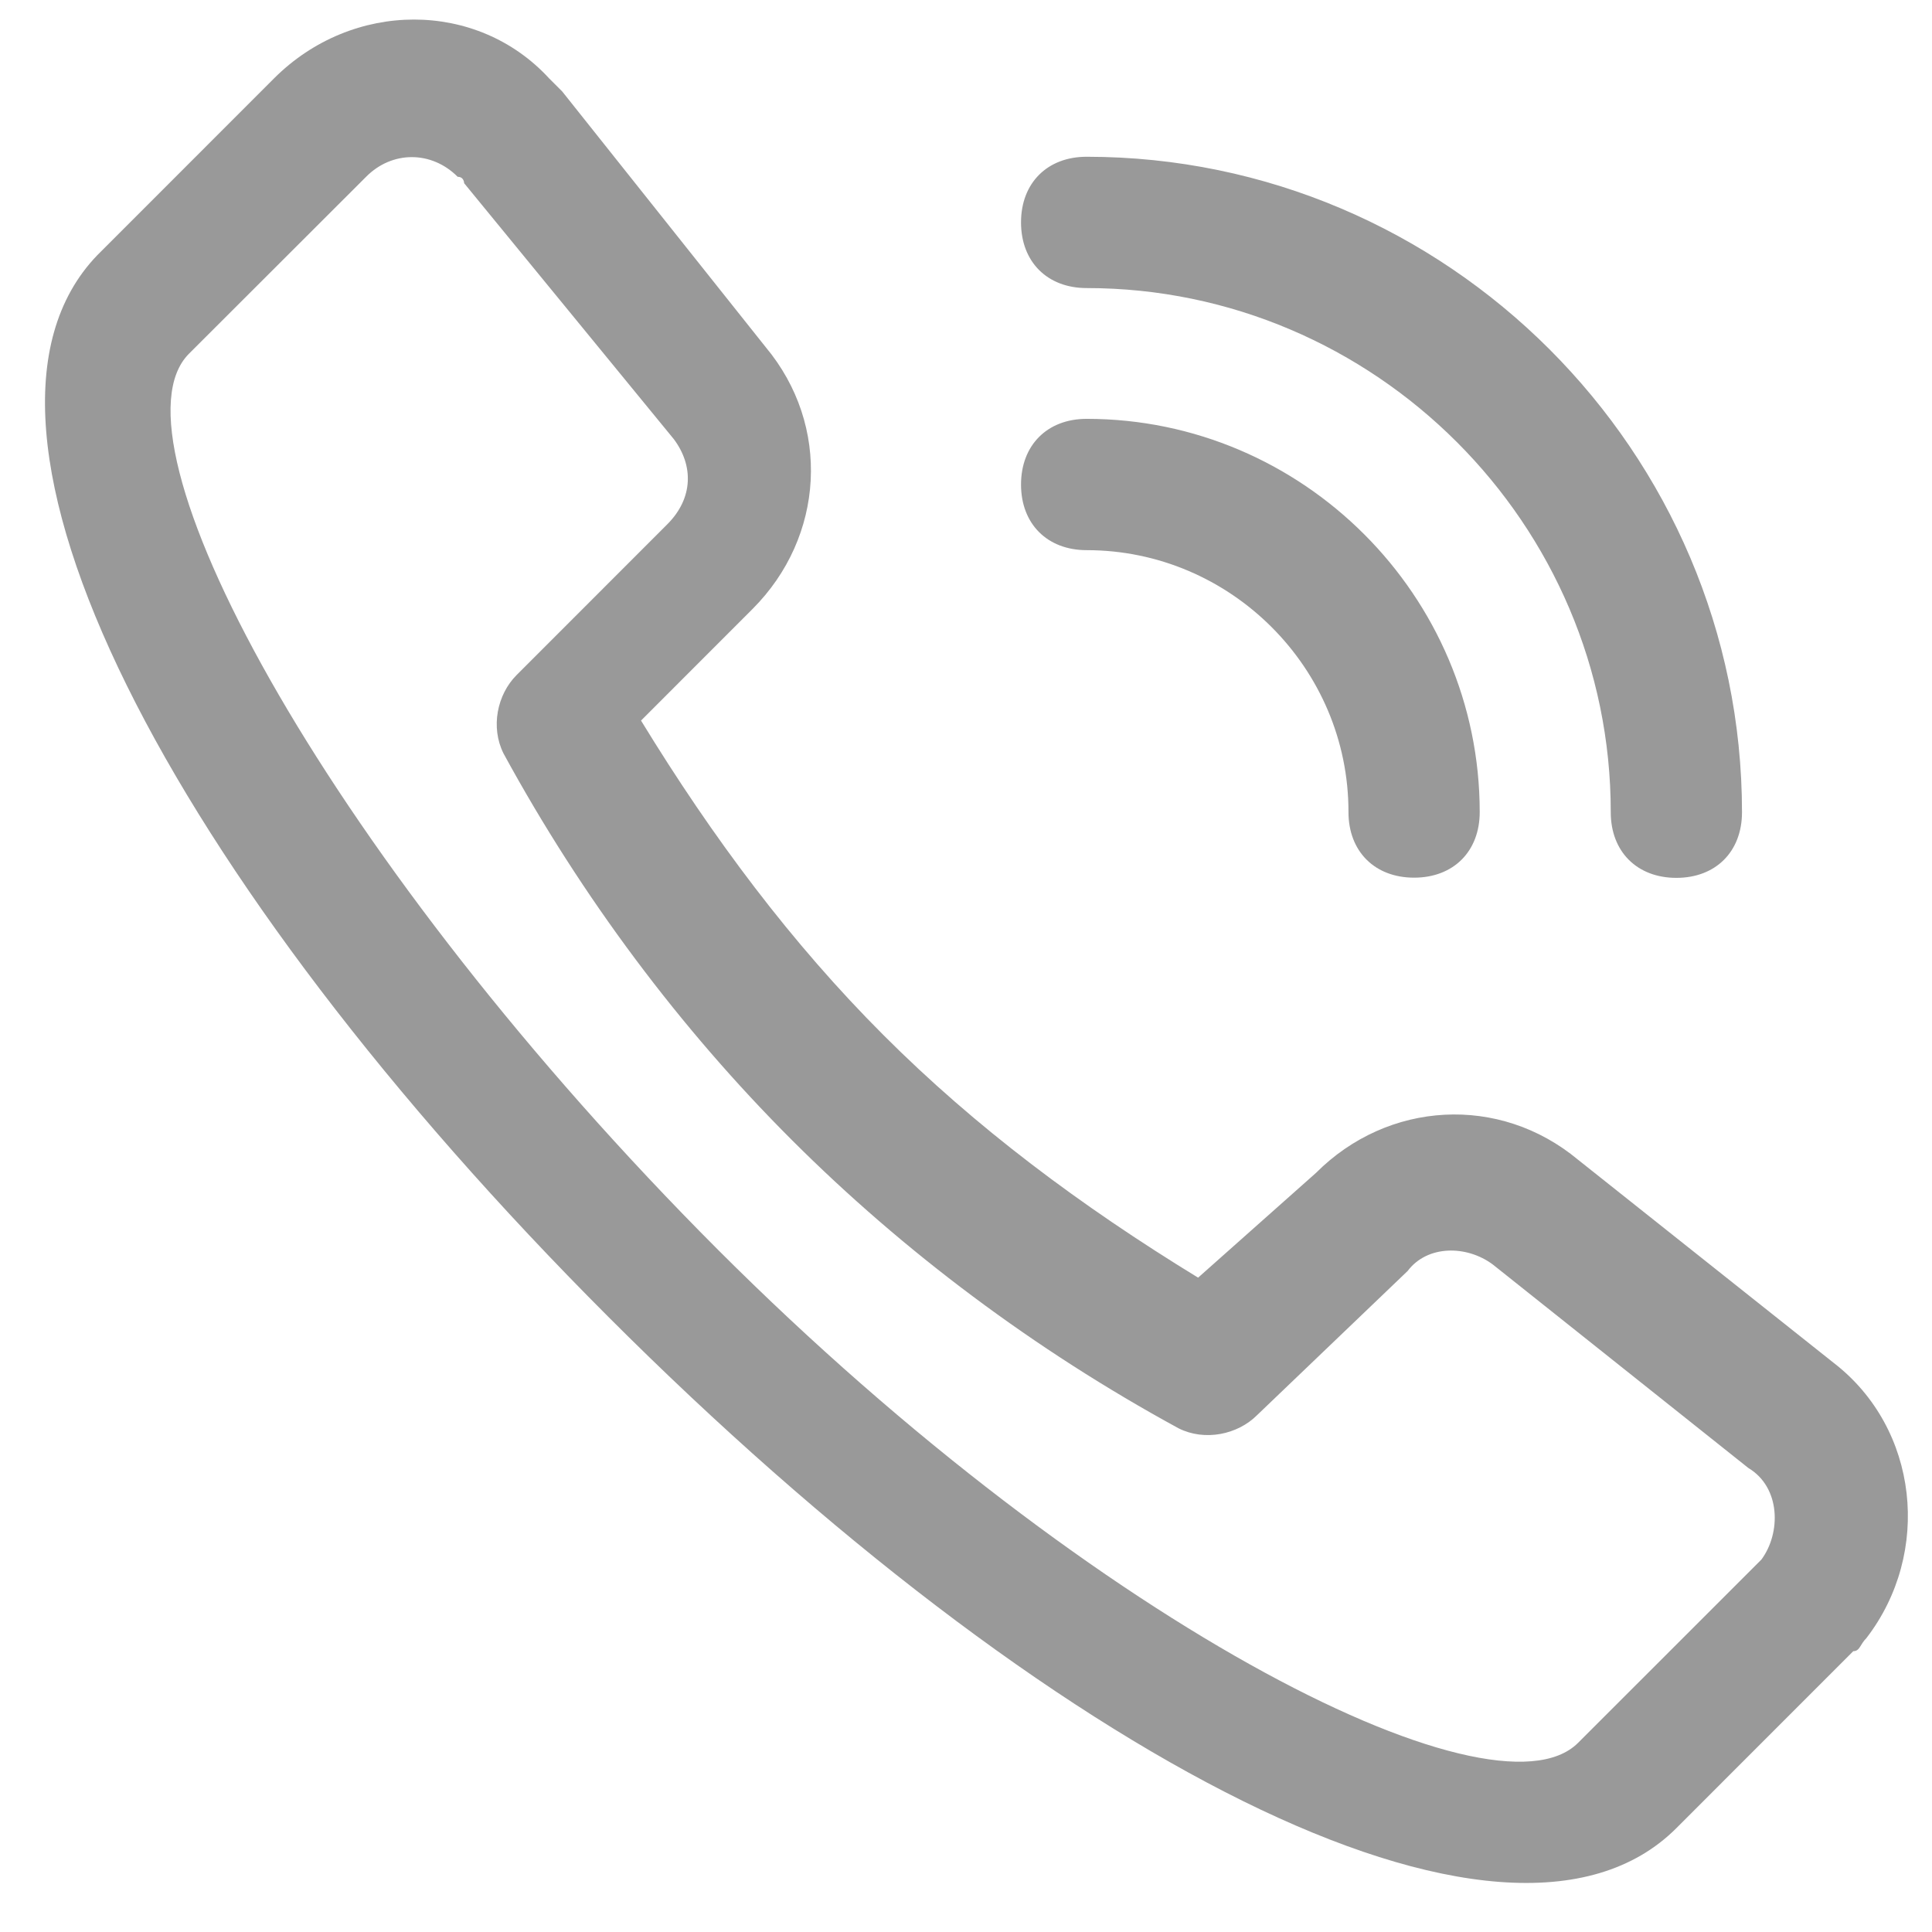
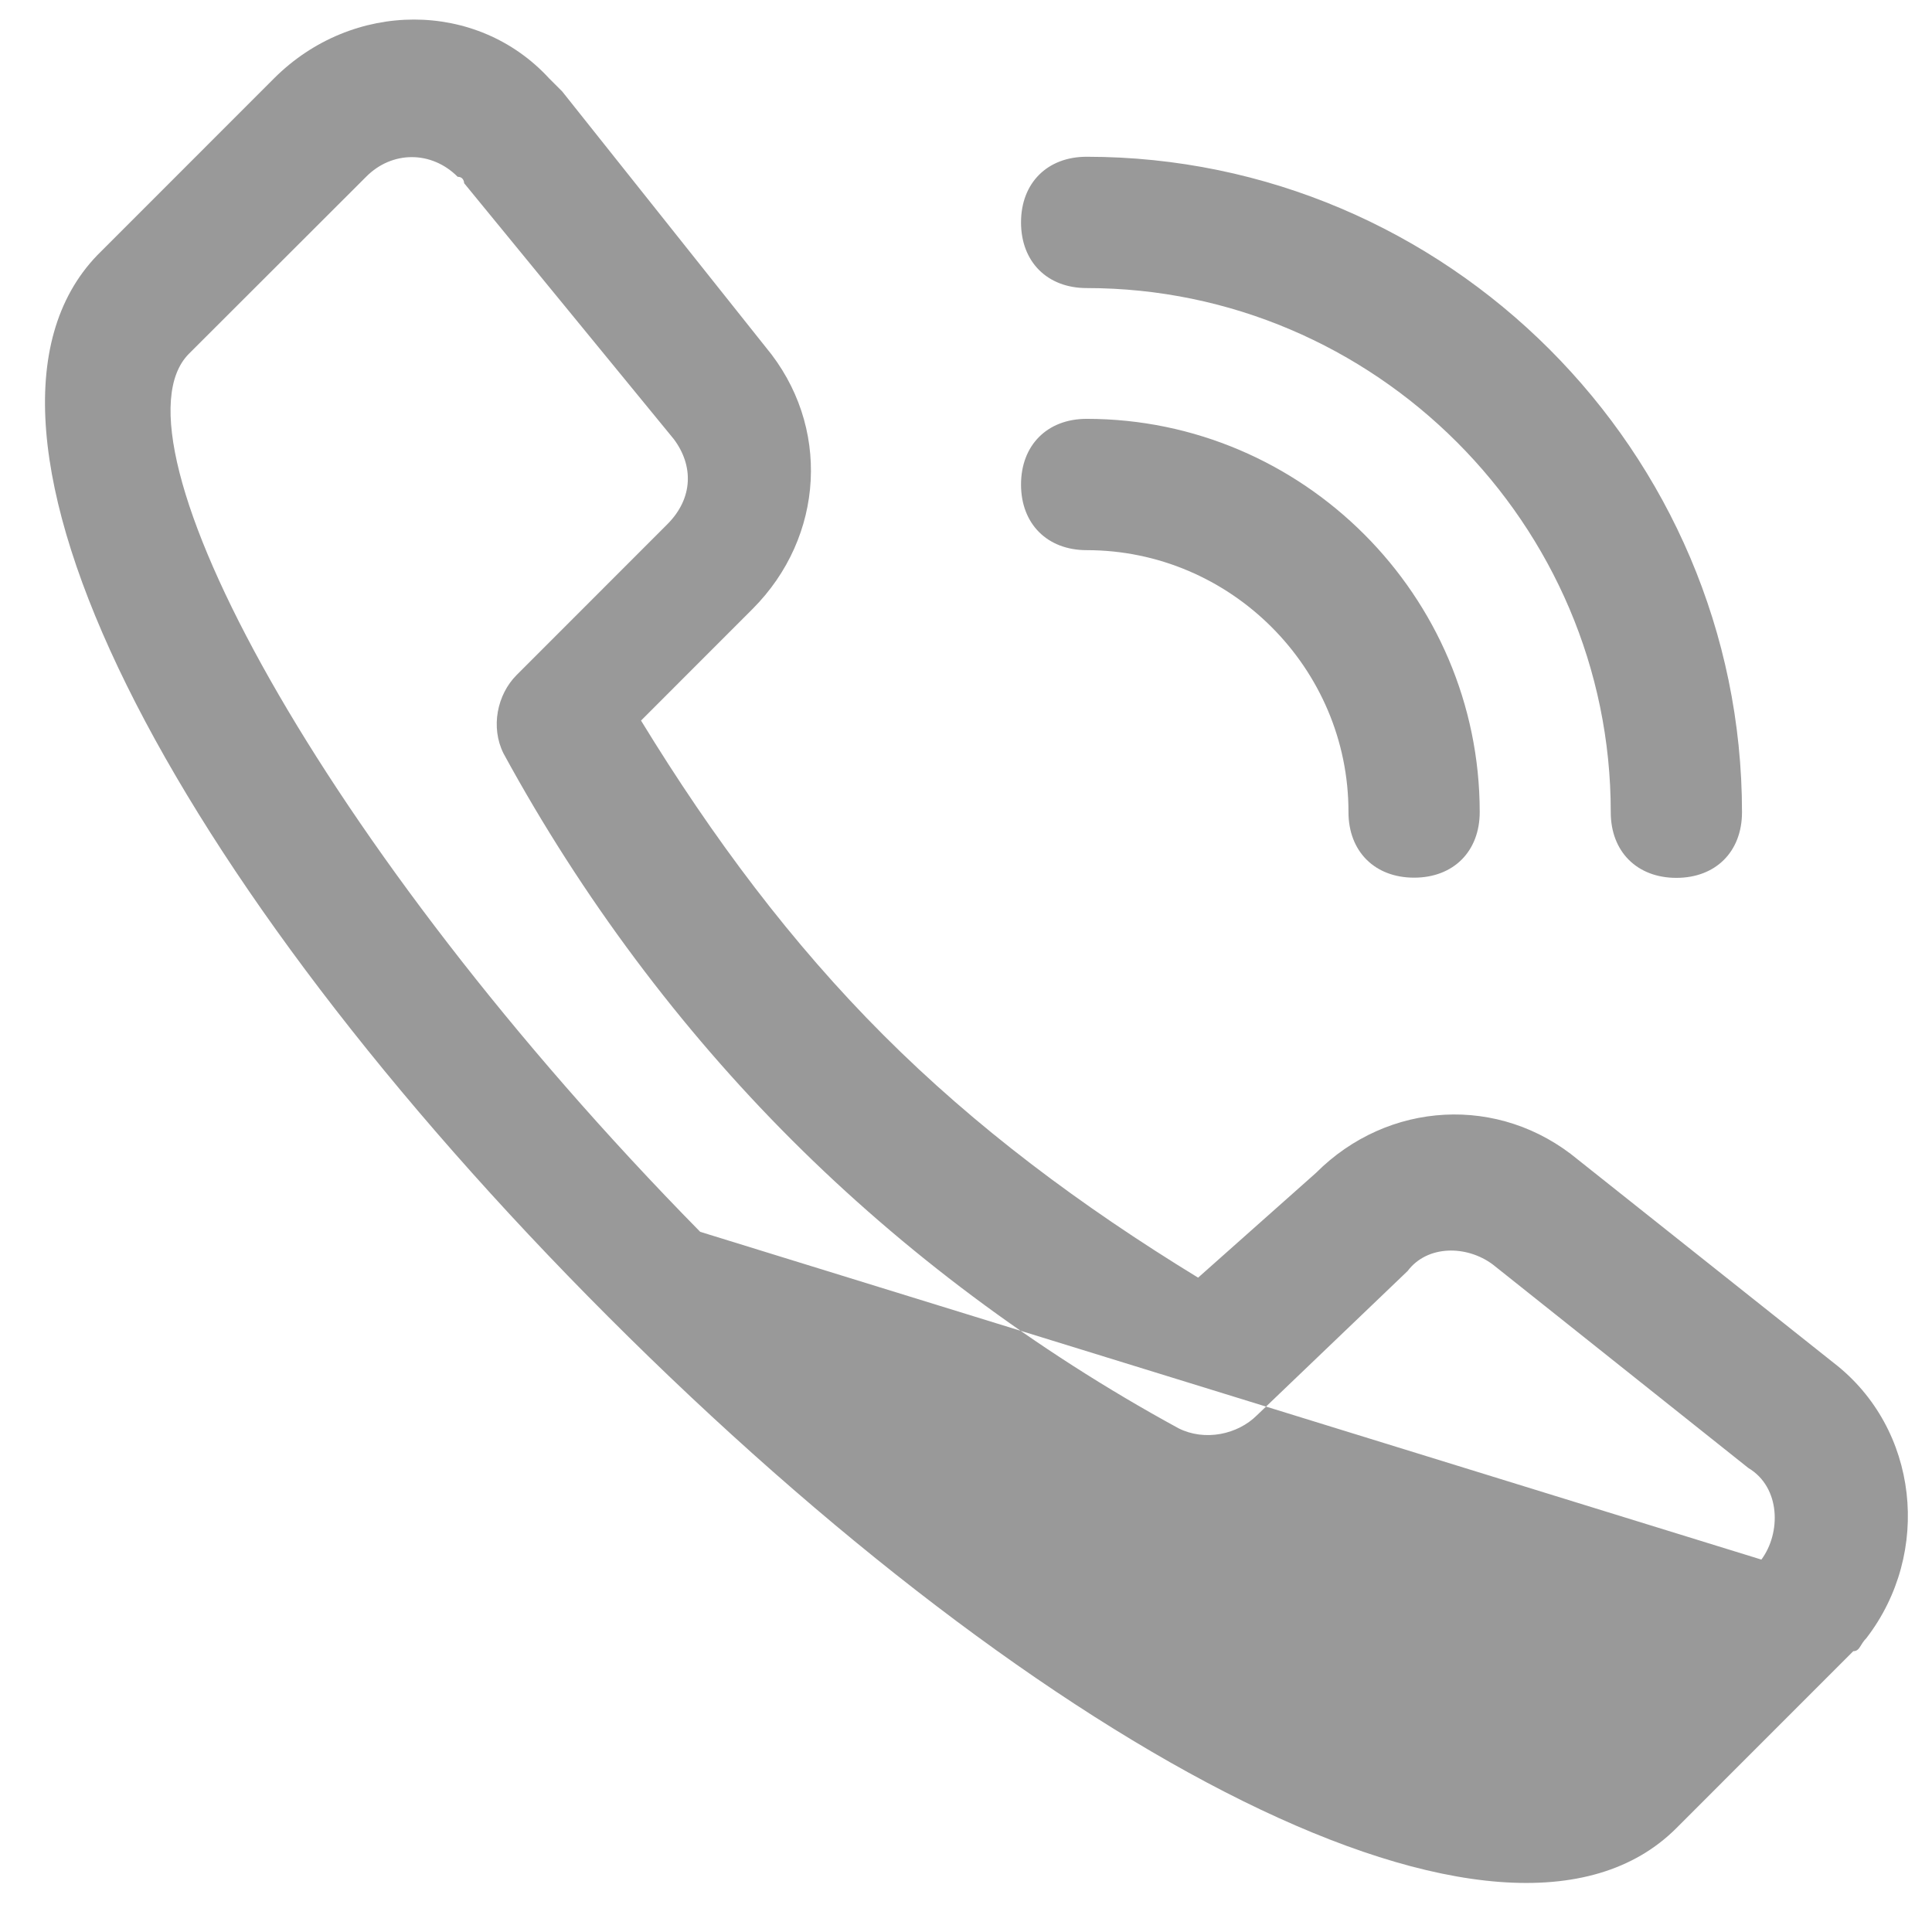
<svg xmlns="http://www.w3.org/2000/svg" width="29px" height="29px">
-   <path fill-rule="evenodd" fill="rgb(153, 153, 153)" d="M22.408,18.981 C22.014,18.687 21.423,18.687 21.129,19.078 L18.869,21.242 C18.575,21.536 18.081,21.636 17.690,21.439 C15.526,20.260 13.559,18.784 11.886,17.112 C10.213,15.441 8.737,13.474 7.558,11.310 C7.361,10.916 7.462,10.425 7.755,10.132 L10.016,7.870 C10.410,7.476 10.410,6.985 10.113,6.590 L6.967,2.750 C6.967,2.750 6.967,2.654 6.870,2.654 C6.477,2.260 5.885,2.260 5.495,2.654 L2.837,5.309 C1.558,6.588 4.804,12.686 10.510,18.490 C16.217,24.294 22.408,27.441 23.687,26.161 L26.439,23.410 C26.733,23.015 26.733,22.327 26.242,22.034 L22.408,18.981 ZM19.754,17.605 C20.835,16.523 22.508,16.426 23.687,17.408 L27.524,20.457 C28.803,21.443 29.000,23.309 28.015,24.589 C27.918,24.685 27.918,24.785 27.818,24.785 L25.163,27.441 C22.605,29.999 15.720,26.359 9.131,19.766 C2.543,13.174 -1.000,6.391 1.458,3.833 L4.113,1.177 C5.291,-0.001 7.161,-0.001 8.243,1.177 L8.440,1.374 L11.492,5.209 C12.477,6.388 12.377,8.060 11.295,9.142 L9.622,10.816 C10.704,12.586 11.883,14.159 13.262,15.538 C14.641,16.918 16.214,18.096 17.984,19.178 L19.754,17.605 ZM16.311,4.324 C15.720,4.324 15.326,3.930 15.326,3.338 C15.326,2.747 15.720,2.353 16.311,2.353 C21.720,2.353 26.148,6.779 26.148,12.192 C26.148,12.783 25.754,13.177 25.163,13.177 C24.572,13.177 24.178,12.783 24.178,12.192 C24.181,7.867 20.638,4.324 16.311,4.324 L16.311,4.324 ZM16.311,8.258 C15.720,8.258 15.326,7.864 15.326,7.273 C15.326,6.682 15.720,6.287 16.311,6.287 C19.556,6.287 22.211,8.943 22.211,12.189 C22.211,12.780 21.817,13.174 21.226,13.174 C20.635,13.174 20.241,12.780 20.241,12.189 C20.244,10.031 18.475,8.258 16.311,8.258 L16.311,8.258 Z" />
+   <path fill-rule="evenodd" fill="rgb(153, 153, 153)" d="M22.408,18.981 C22.014,18.687 21.423,18.687 21.129,19.078 L18.869,21.242 C18.575,21.536 18.081,21.636 17.690,21.439 C15.526,20.260 13.559,18.784 11.886,17.112 C10.213,15.441 8.737,13.474 7.558,11.310 C7.361,10.916 7.462,10.425 7.755,10.132 L10.016,7.870 C10.410,7.476 10.410,6.985 10.113,6.590 L6.967,2.750 C6.967,2.750 6.967,2.654 6.870,2.654 C6.477,2.260 5.885,2.260 5.495,2.654 L2.837,5.309 C1.558,6.588 4.804,12.686 10.510,18.490 L26.439,23.410 C26.733,23.015 26.733,22.327 26.242,22.034 L22.408,18.981 ZM19.754,17.605 C20.835,16.523 22.508,16.426 23.687,17.408 L27.524,20.457 C28.803,21.443 29.000,23.309 28.015,24.589 C27.918,24.685 27.918,24.785 27.818,24.785 L25.163,27.441 C22.605,29.999 15.720,26.359 9.131,19.766 C2.543,13.174 -1.000,6.391 1.458,3.833 L4.113,1.177 C5.291,-0.001 7.161,-0.001 8.243,1.177 L8.440,1.374 L11.492,5.209 C12.477,6.388 12.377,8.060 11.295,9.142 L9.622,10.816 C10.704,12.586 11.883,14.159 13.262,15.538 C14.641,16.918 16.214,18.096 17.984,19.178 L19.754,17.605 ZM16.311,4.324 C15.720,4.324 15.326,3.930 15.326,3.338 C15.326,2.747 15.720,2.353 16.311,2.353 C21.720,2.353 26.148,6.779 26.148,12.192 C26.148,12.783 25.754,13.177 25.163,13.177 C24.572,13.177 24.178,12.783 24.178,12.192 C24.181,7.867 20.638,4.324 16.311,4.324 L16.311,4.324 ZM16.311,8.258 C15.720,8.258 15.326,7.864 15.326,7.273 C15.326,6.682 15.720,6.287 16.311,6.287 C19.556,6.287 22.211,8.943 22.211,12.189 C22.211,12.780 21.817,13.174 21.226,13.174 C20.635,13.174 20.241,12.780 20.241,12.189 C20.244,10.031 18.475,8.258 16.311,8.258 L16.311,8.258 Z" />
</svg>